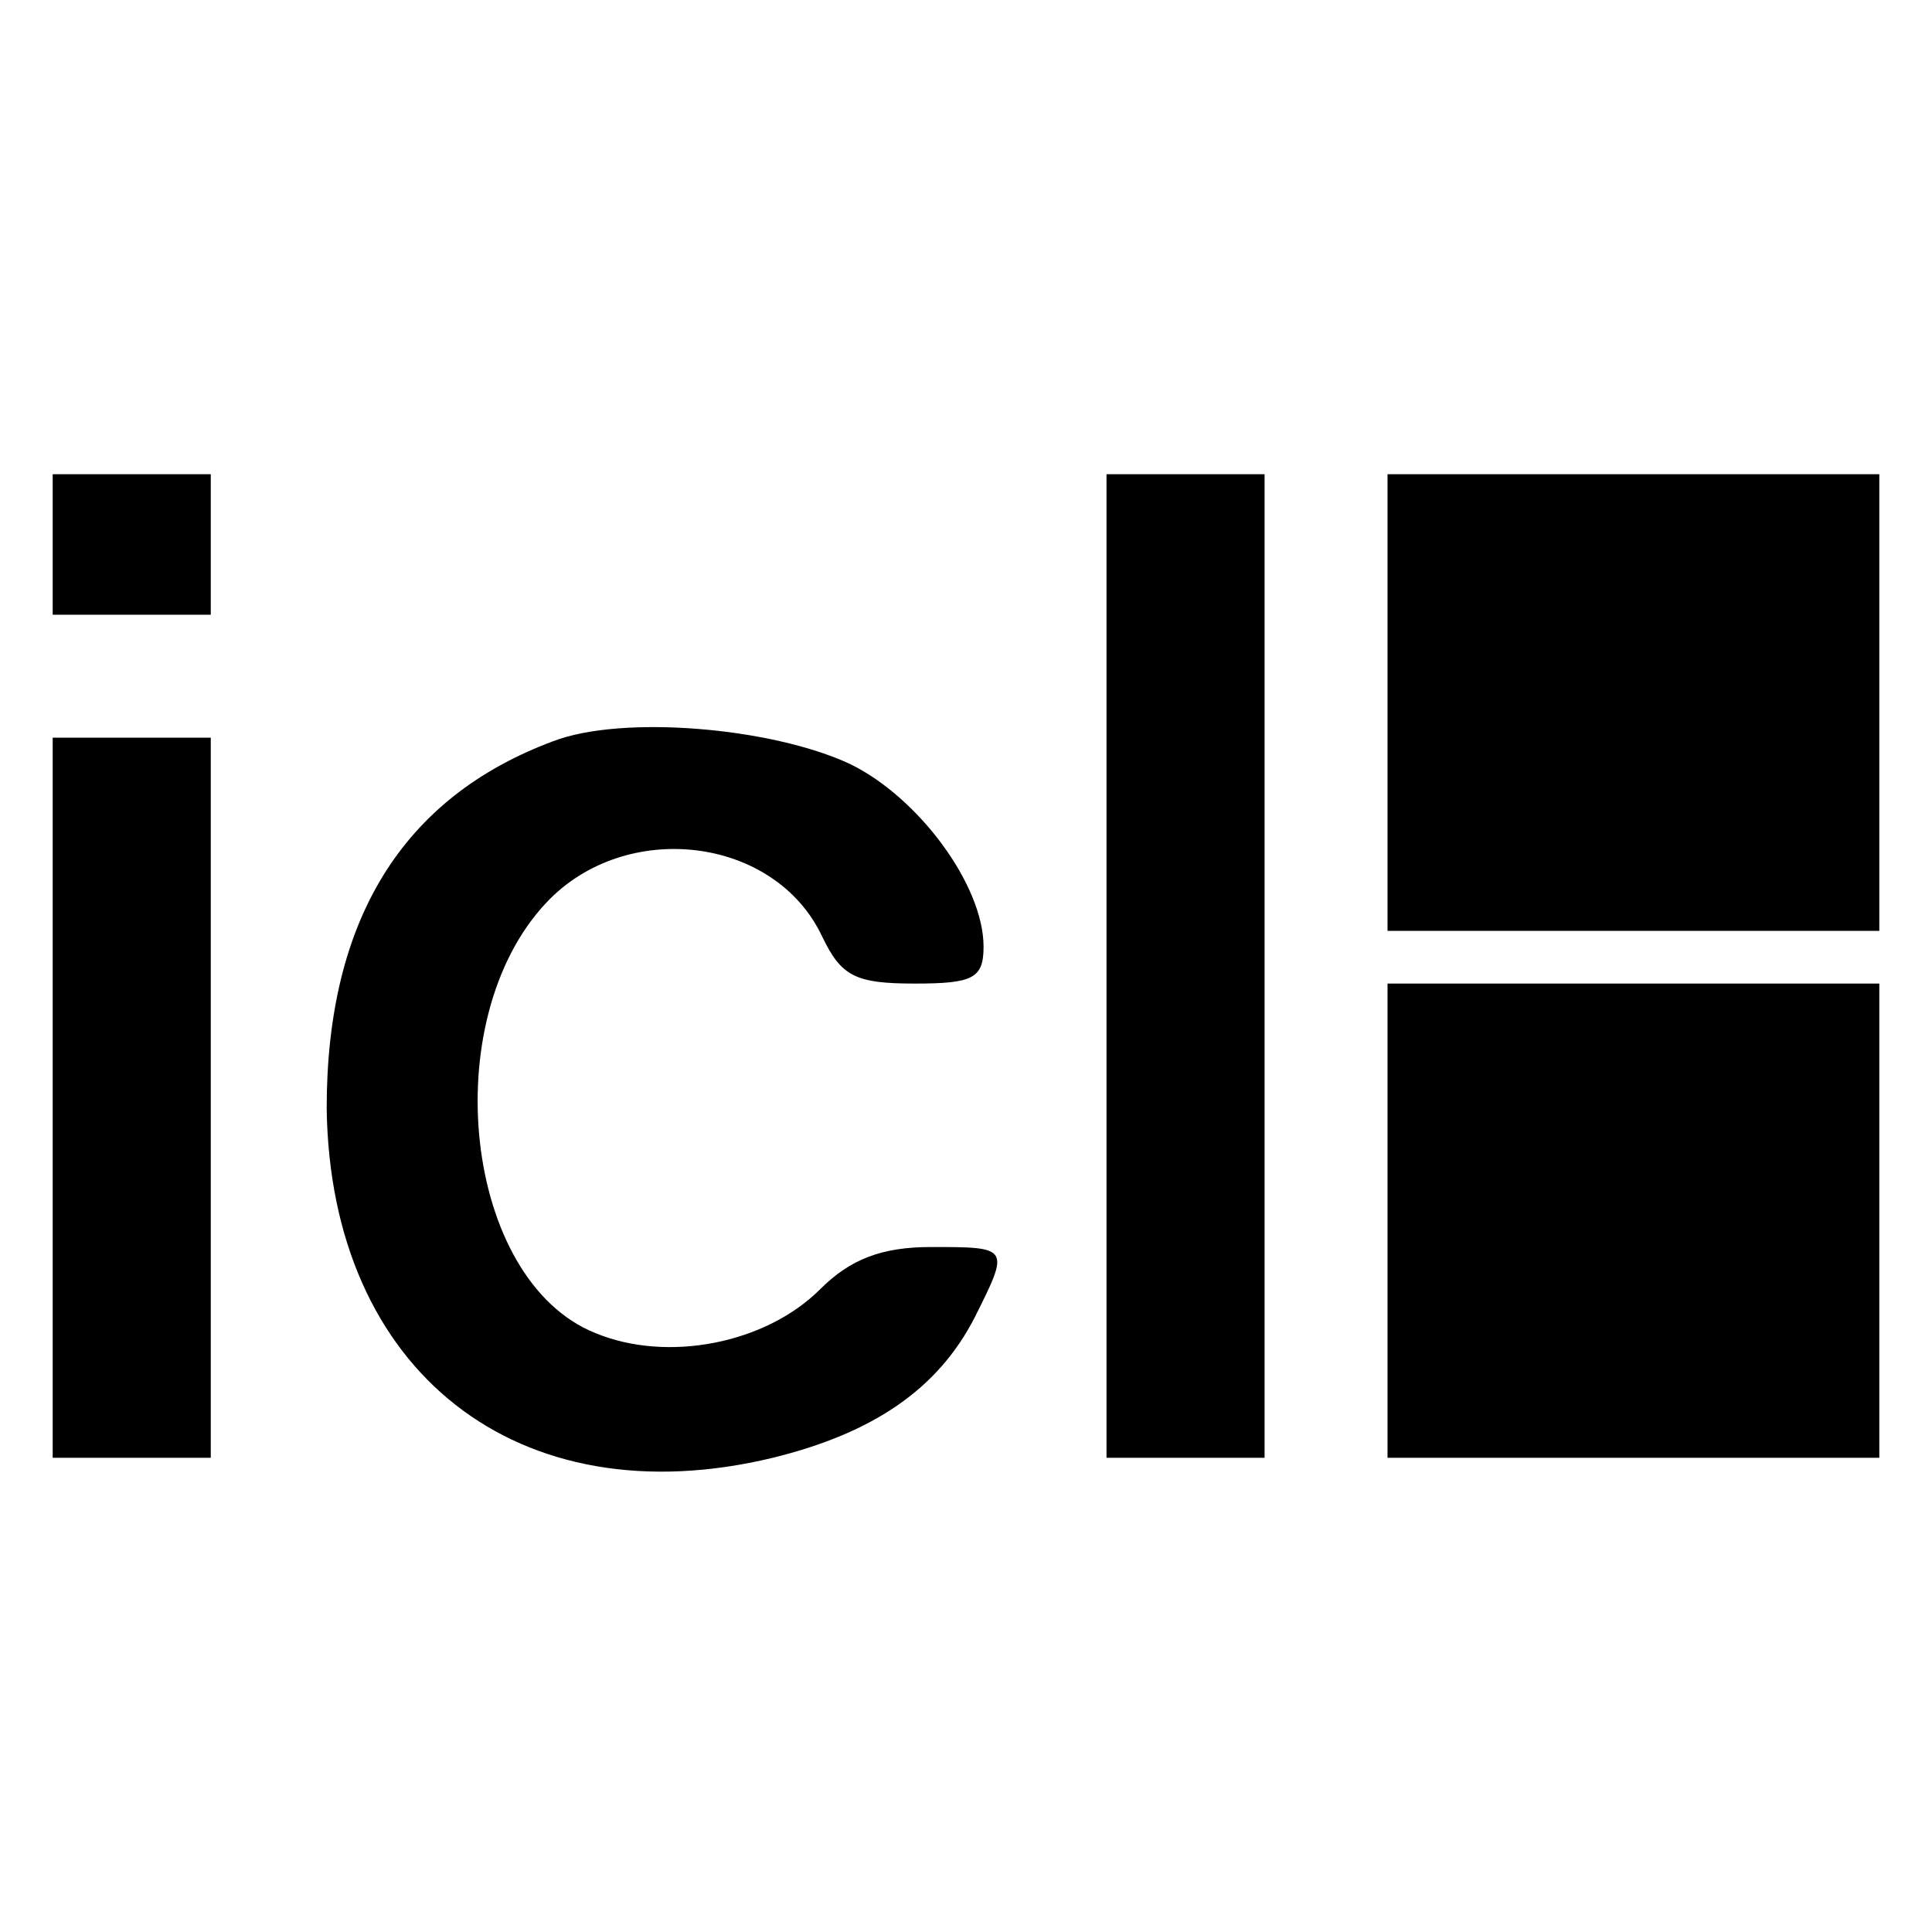
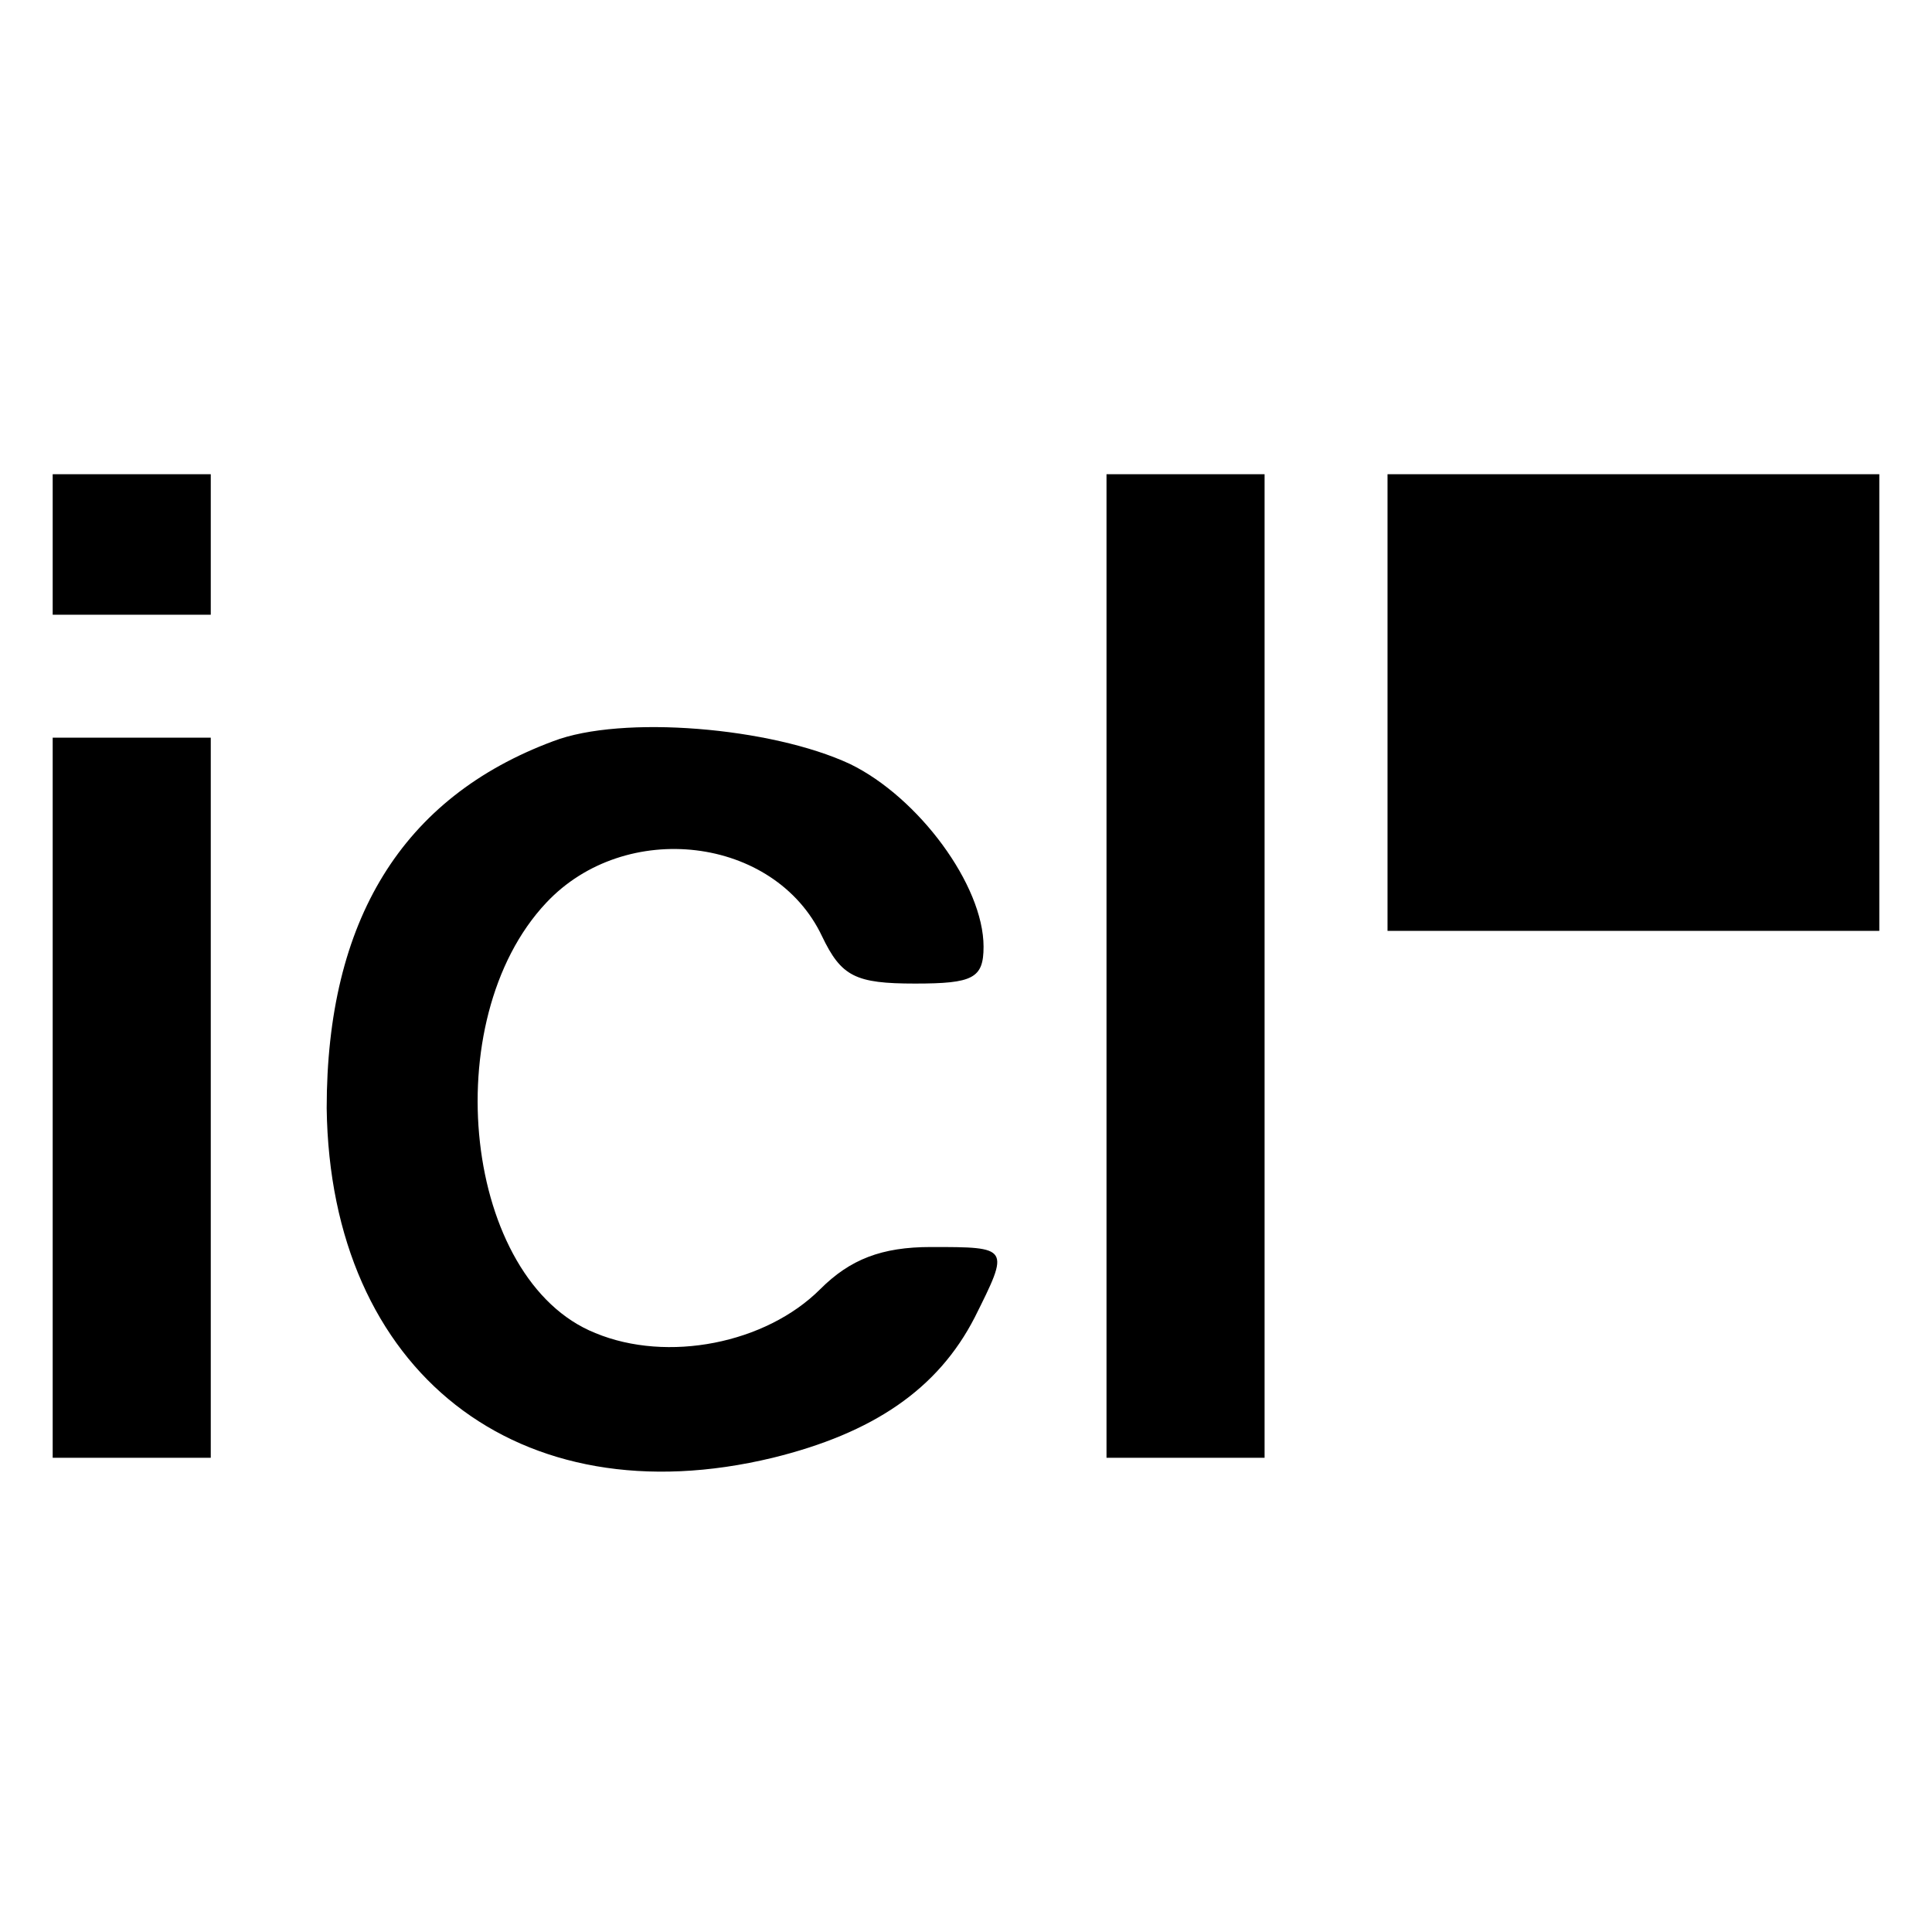
<svg xmlns="http://www.w3.org/2000/svg" version="1.0" width="110pt" height="110pt" viewBox="0 0 110 110" preserveAspectRatio="xMidYMid meet">
  <g transform="translate(0,110) scale(0.1,-0.1)" fill="#000000" stroke="none">
    <path d="M30 790 l0 -40 45 0 45 0 0 40 0 40 -45 0 -45 0 0 -40z" />
    <path d="M630 550 l0 -280 45 0 45 0 0 280 0 280 -45 0 -45 0 0 -280z" />
    <path d="M790 700 l0 -130 140 0 140 0 0 130 0 130 -140 0 -140 0 0 -130z" />
    <path d="M315 678 c-86 -32 -129 -102 -129 -209 2 -150 109 -234 254 -199 57 14 94 39 115 80 20 40 20 40 -25 40 -28 0 -46 -7 -63 -24 -31 -31 -87 -42 -128 -25 -75 30 -91 178 -28 245 45 48 130 38 157 -19 11 -23 19 -27 53 -27 33 0 39 3 39 21 0 35 -37 85 -76 104 -45 21 -130 28 -169 13z" />
    <path d="M30 475 l0 -205 45 0 45 0 0 205 0 205 -45 0 -45 0 0 -205z" />
-     <path d="M790 405 l0 -135 140 0 140 0 0 135 0 135 -140 0 -140 0 0 -135z" />
  </g>
</svg>